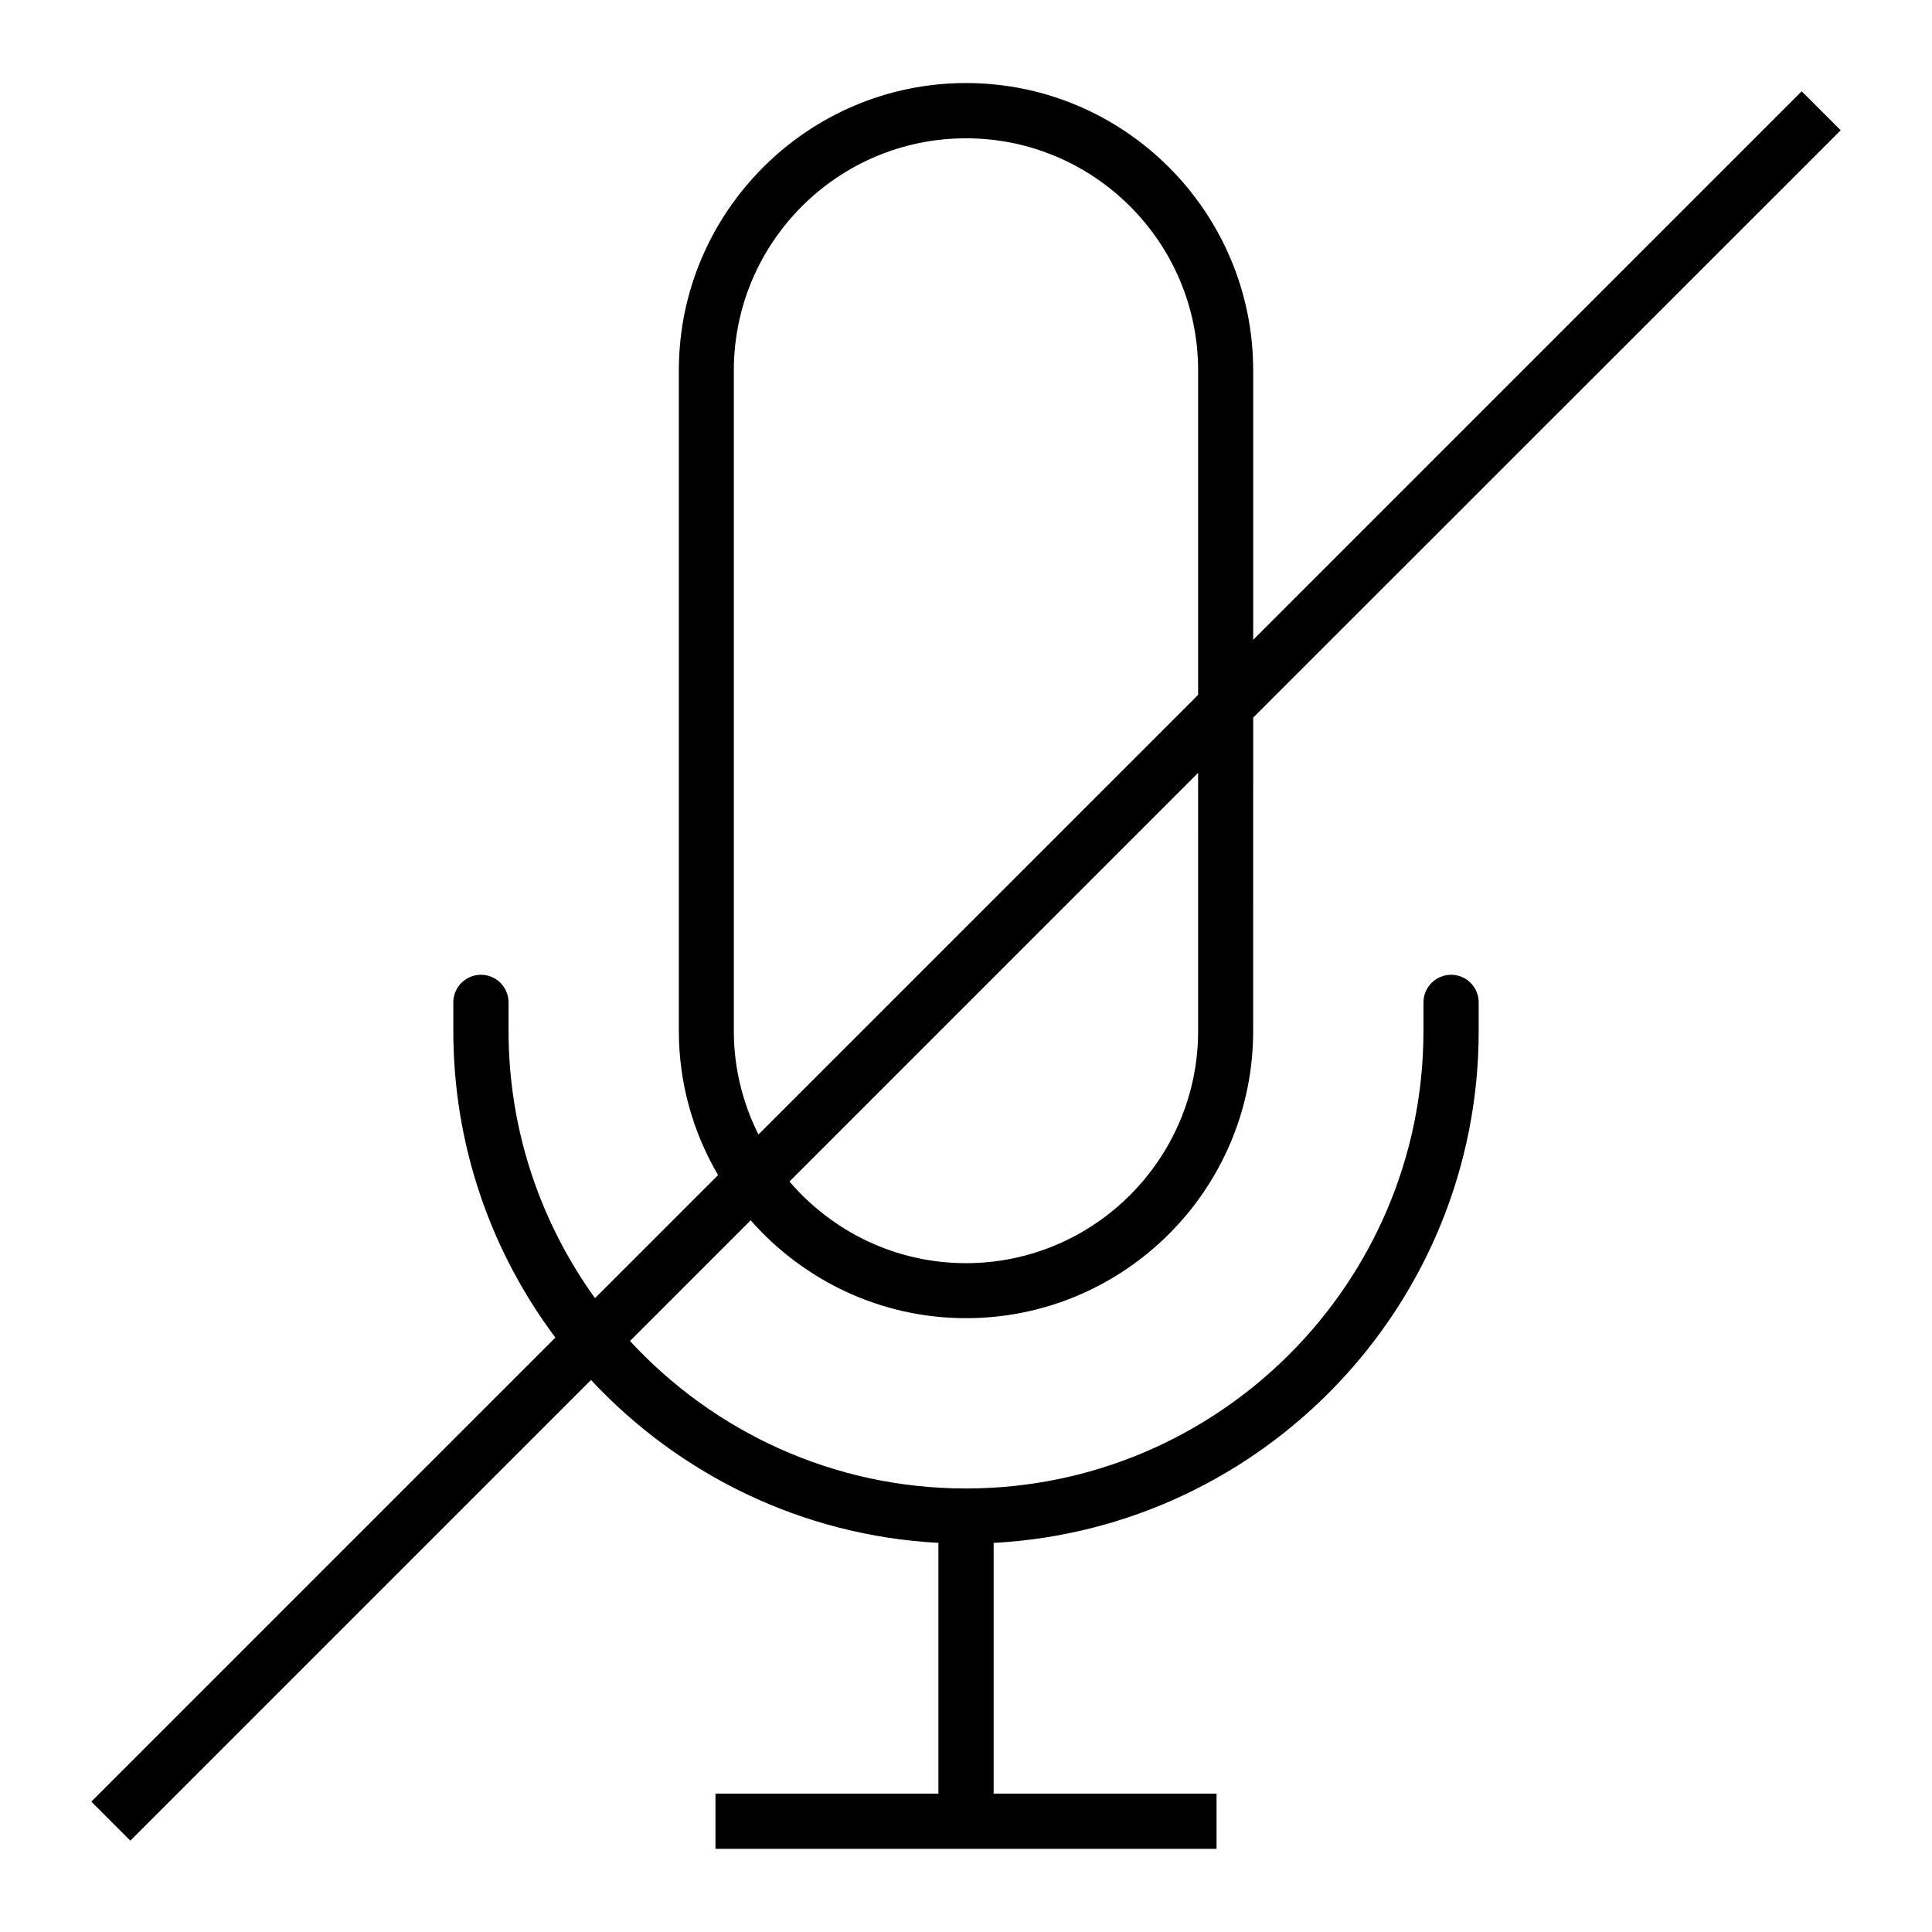
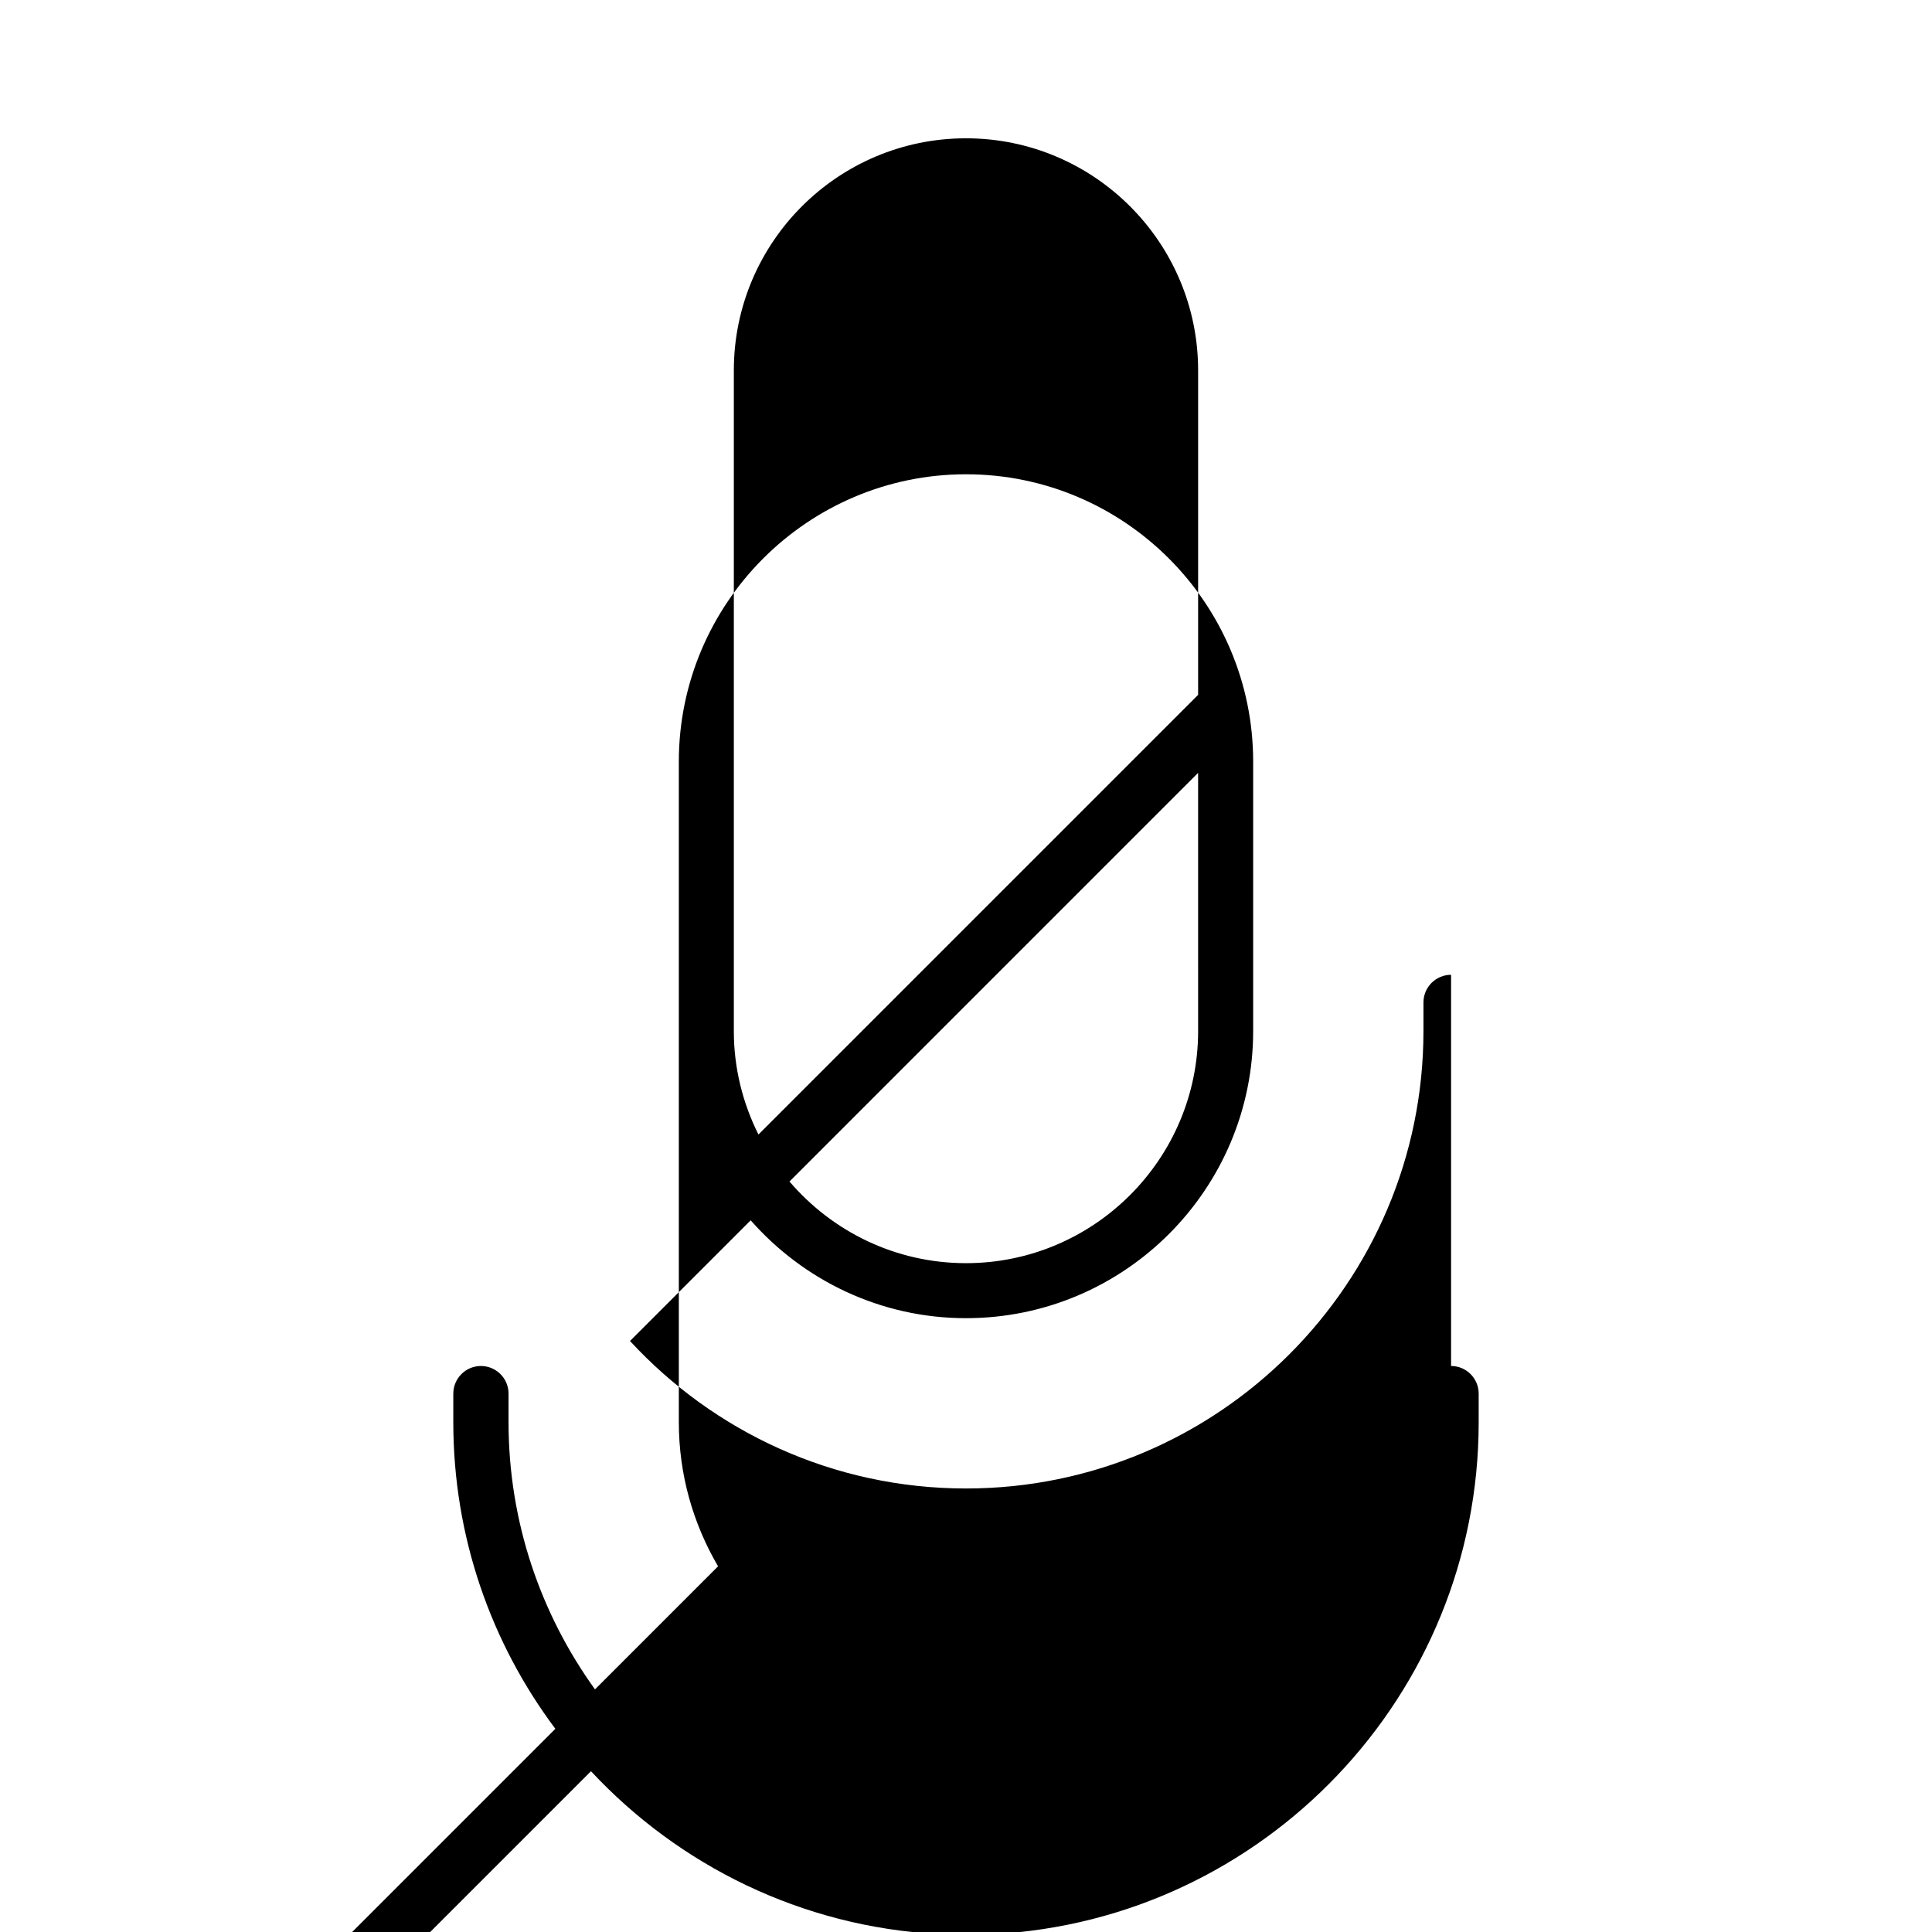
<svg xmlns="http://www.w3.org/2000/svg" fill="#000000" width="800px" height="800px" version="1.1" viewBox="144 144 512 512">
-   <path d="m528.55 402.33c-4.031 0-7.32 3.289-7.32 7.32v7.582c0 66.875-54.41 121.23-121.23 121.23-35.16 0-66.875-15.062-89.043-39.086l31.98-31.98c13.949 15.855 34.363 25.934 57.062 25.934 42 0 76.102-34.152 76.102-76.102l0.004-83.051 155.7-155.65-10.34-10.34-145.36 145.36v-71.383c0-42-34.152-76.156-76.102-76.156-41.949 0.004-76.102 34.211-76.102 76.156v175.06c0 13.949 3.816 26.941 10.395 38.184l-32.613 32.613c-14.371-19.941-22.91-44.387-22.91-70.797v-7.582c0-4.031-3.289-7.32-7.32-7.32s-7.32 3.289-7.32 7.32v7.582c0 30.441 10.078 58.602 27.047 81.246l-122.98 122.98 10.34 10.34 122.08-122.08c23.281 24.977 55.789 41.207 92.066 43.168v66.449l-59.078 0.004v14.637h132.79v-14.637h-59.078v-66.449c71.539-3.816 128.55-63.215 128.55-135.66v-7.582c0-4.031-3.289-7.32-7.316-7.32zm-67.035 14.902c0 33.887-27.578 61.52-61.52 61.52-18.719 0-35.48-8.434-46.773-21.637l108.29-108.3zm-123.04 0v-175.06c0-33.941 27.578-61.52 61.52-61.52s61.52 27.578 61.52 61.52v85.965l-116.52 116.52c-4.137-8.273-6.523-17.555-6.523-27.418z" />
+   <path d="m528.55 402.33c-4.031 0-7.32 3.289-7.32 7.32v7.582c0 66.875-54.41 121.23-121.23 121.23-35.16 0-66.875-15.062-89.043-39.086l31.98-31.98c13.949 15.855 34.363 25.934 57.062 25.934 42 0 76.102-34.152 76.102-76.102v-71.383c0-42-34.152-76.156-76.102-76.156-41.949 0.004-76.102 34.211-76.102 76.156v175.06c0 13.949 3.816 26.941 10.395 38.184l-32.613 32.613c-14.371-19.941-22.91-44.387-22.91-70.797v-7.582c0-4.031-3.289-7.32-7.32-7.32s-7.32 3.289-7.32 7.32v7.582c0 30.441 10.078 58.602 27.047 81.246l-122.98 122.98 10.34 10.34 122.08-122.08c23.281 24.977 55.789 41.207 92.066 43.168v66.449l-59.078 0.004v14.637h132.79v-14.637h-59.078v-66.449c71.539-3.816 128.55-63.215 128.55-135.66v-7.582c0-4.031-3.289-7.32-7.316-7.32zm-67.035 14.902c0 33.887-27.578 61.52-61.52 61.52-18.719 0-35.48-8.434-46.773-21.637l108.29-108.3zm-123.04 0v-175.06c0-33.941 27.578-61.52 61.52-61.52s61.52 27.578 61.52 61.52v85.965l-116.52 116.52c-4.137-8.273-6.523-17.555-6.523-27.418z" />
</svg>